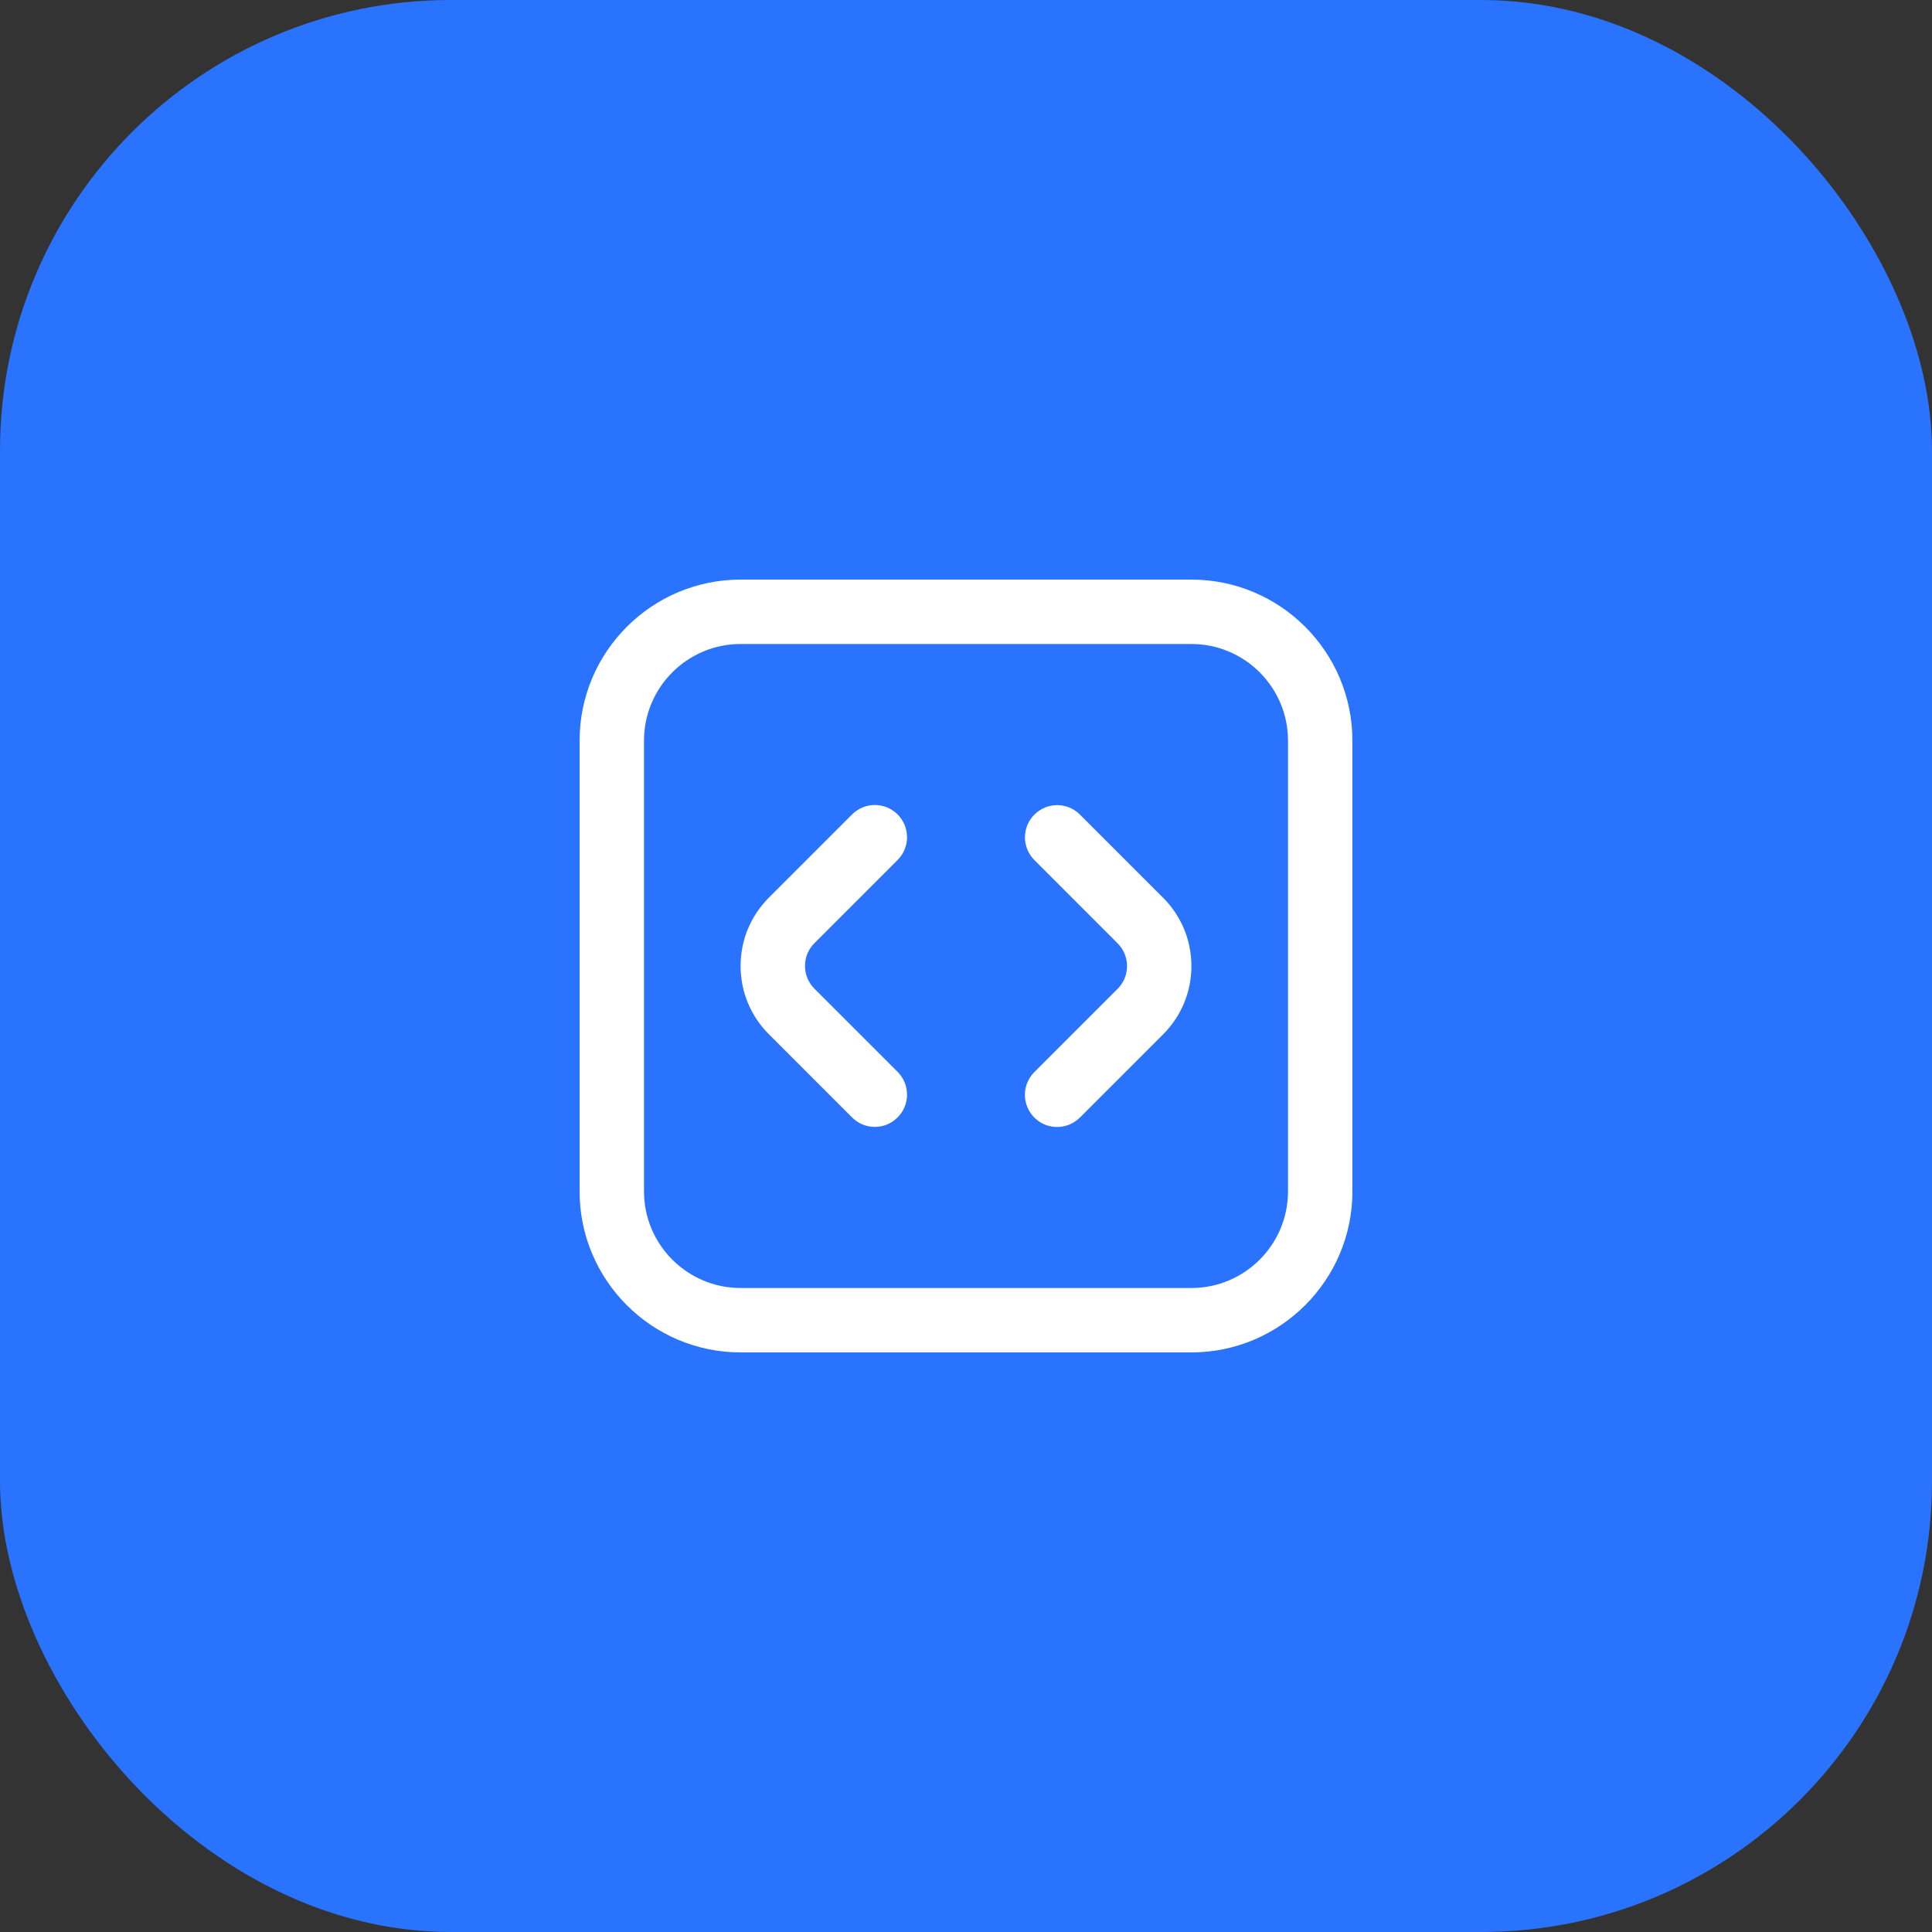
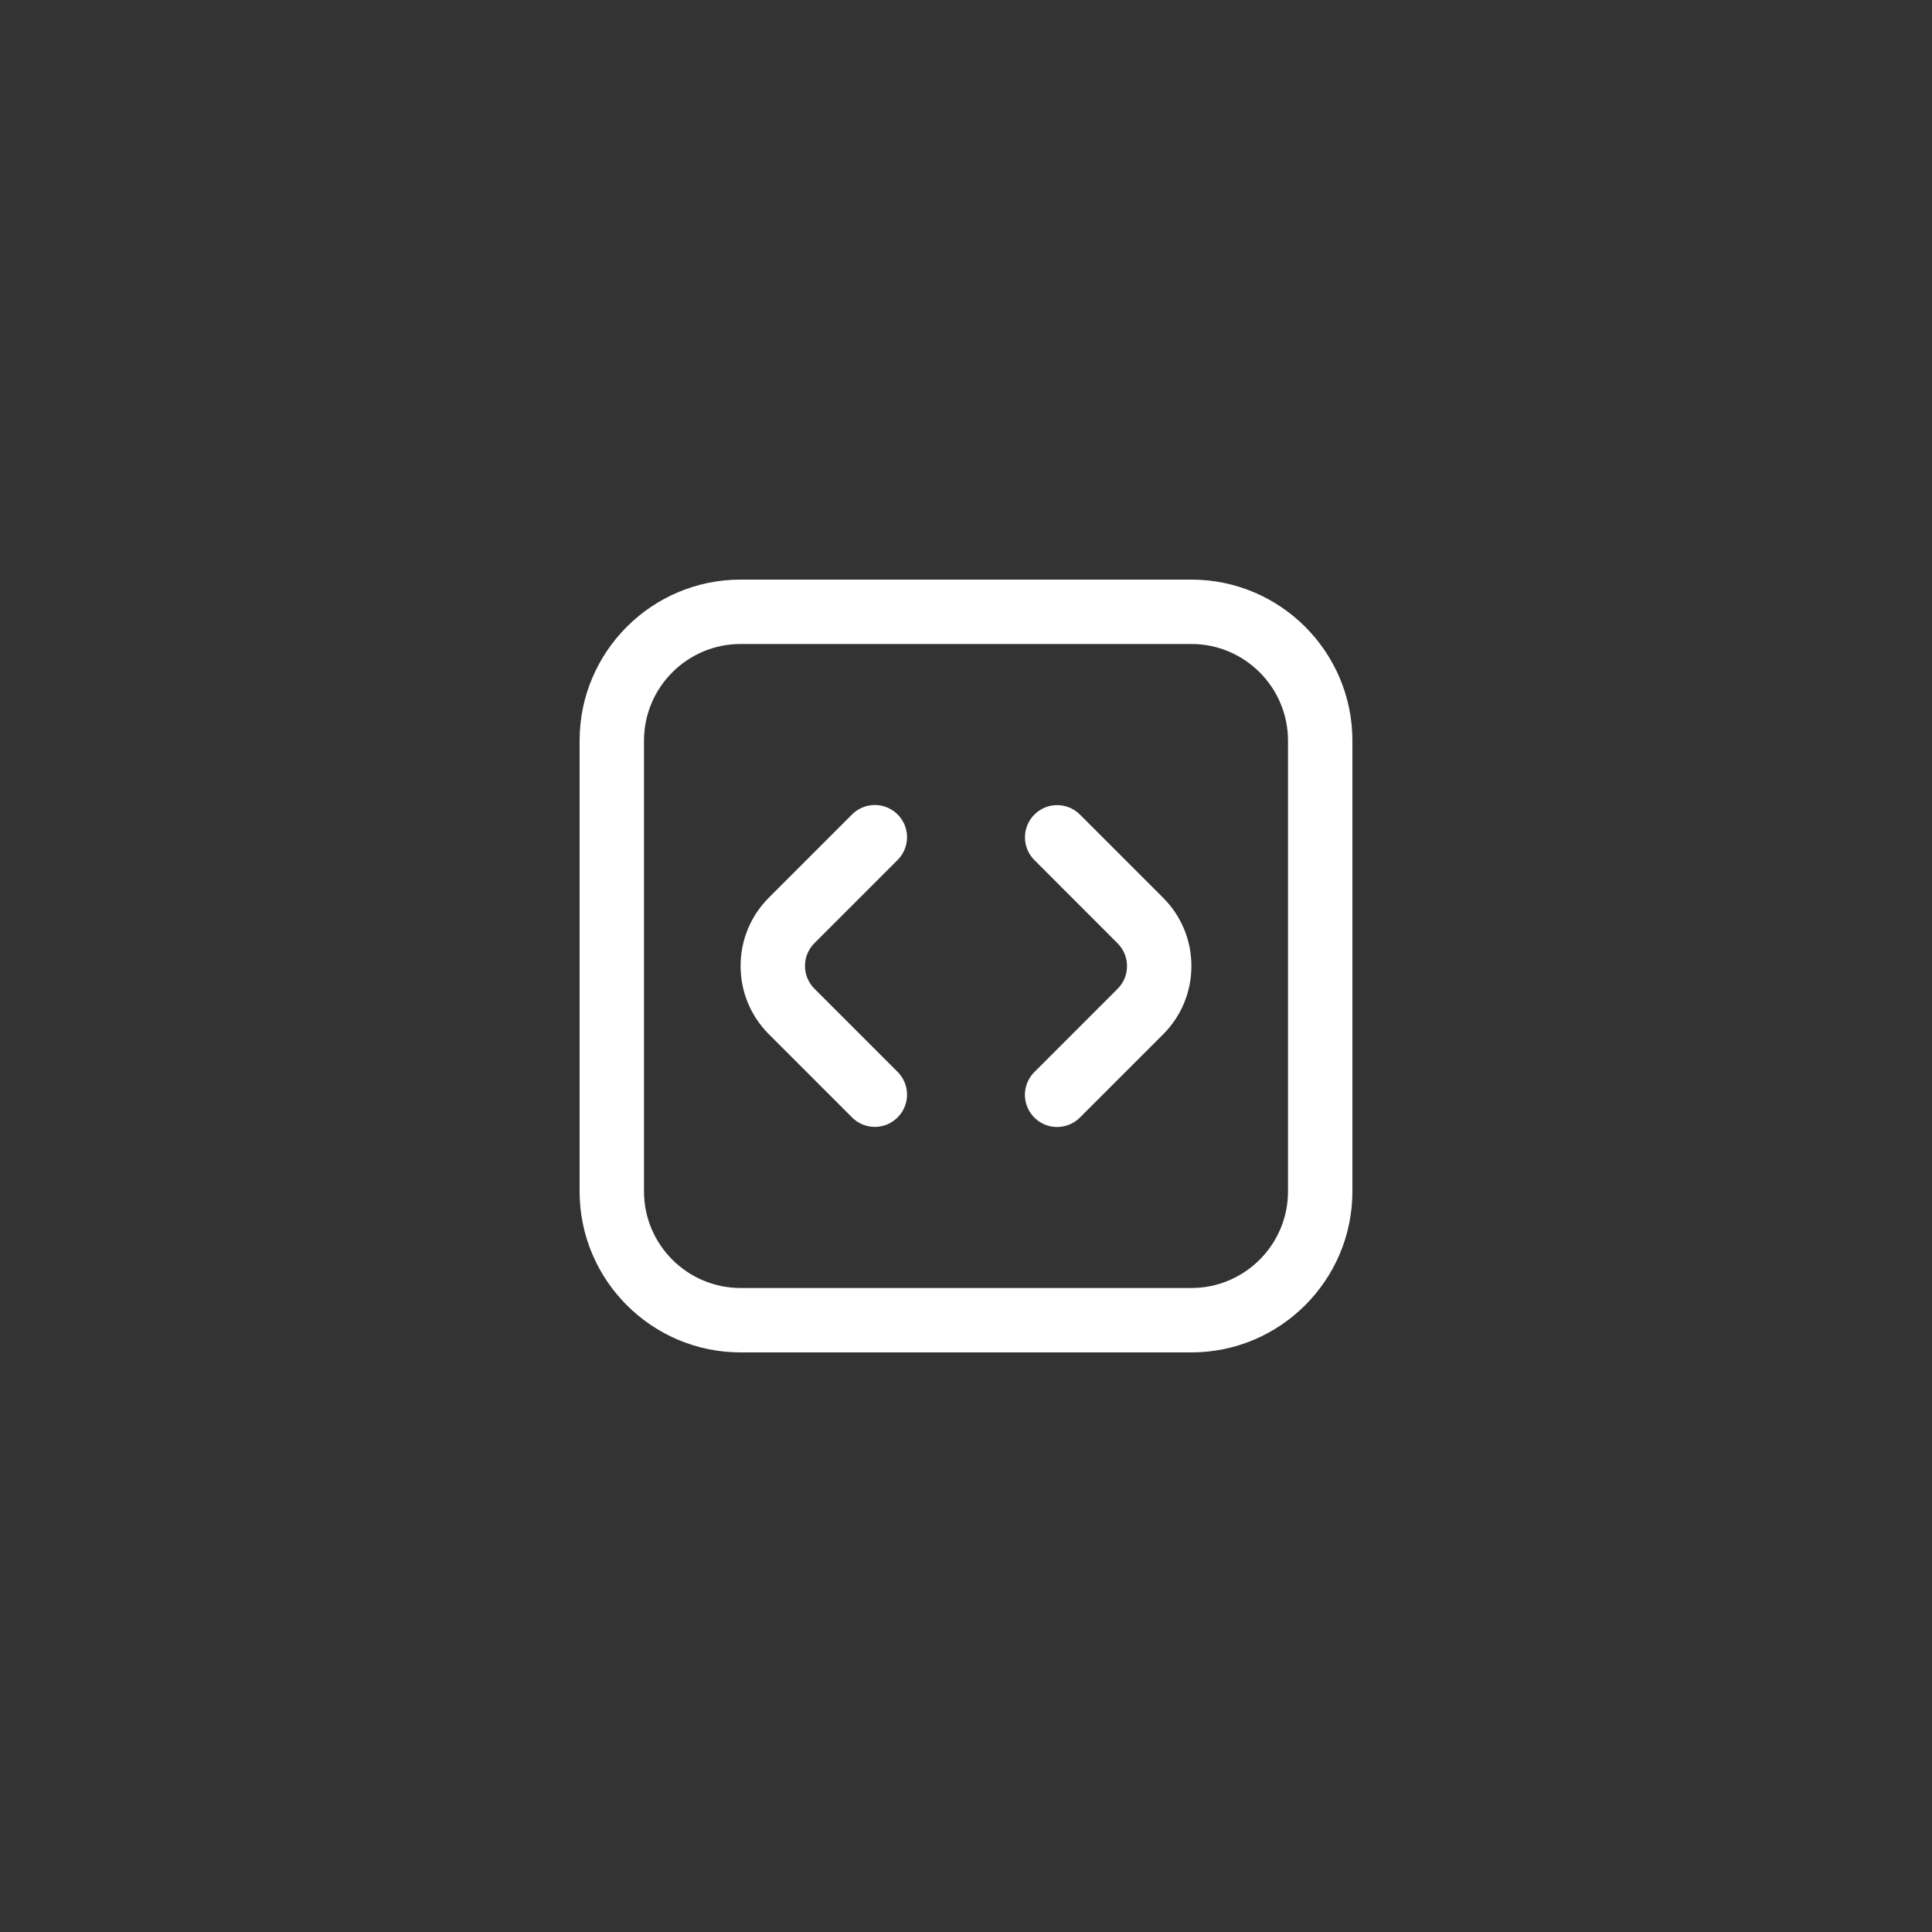
<svg xmlns="http://www.w3.org/2000/svg" width="60" height="60" viewBox="0 0 60 60" fill="none">
  <rect x="0" y="0" width="60" height="60" fill="#333333" stroke="none" />
-   <rect width="60" height="60" rx="14" fill="#2A73FF" />
  <g clip-path="url(#clip0_2454_4756)">
    <path d="M32.831 35C32.633 35 32.439 34.942 32.275 34.832C32.11 34.722 31.982 34.566 31.906 34.383C31.83 34.2 31.81 33.999 31.849 33.805C31.888 33.611 31.984 33.433 32.124 33.293L34.707 30.71C34.8 30.617 34.874 30.507 34.925 30.386C34.975 30.264 35.001 30.134 35.001 30.003C35.001 29.871 34.975 29.741 34.925 29.619C34.874 29.498 34.8 29.388 34.707 29.295L32.124 26.711C32.031 26.618 31.957 26.508 31.907 26.387C31.857 26.265 31.831 26.135 31.831 26.004C31.831 25.873 31.857 25.743 31.907 25.621C31.957 25.5 32.031 25.39 32.124 25.297C32.217 25.204 32.327 25.131 32.448 25.08C32.57 25.03 32.7 25.004 32.831 25.004C32.962 25.004 33.092 25.03 33.214 25.08C33.335 25.131 33.445 25.204 33.538 25.297L36.121 27.88C36.687 28.446 37 29.2 37 30.001C37 30.802 36.688 31.556 36.121 32.123L33.538 34.706C33.445 34.799 33.335 34.873 33.214 34.923C33.092 34.973 32.962 35 32.831 35ZM27.876 34.702C27.969 34.609 28.043 34.499 28.093 34.378C28.143 34.256 28.169 34.126 28.169 33.995C28.169 33.864 28.143 33.734 28.093 33.612C28.043 33.491 27.969 33.381 27.876 33.288L25.293 30.705C25.104 30.516 25 30.265 25 29.997C25 29.729 25.104 29.479 25.293 29.29L27.876 26.707C27.969 26.614 28.043 26.504 28.093 26.383C28.143 26.261 28.169 26.131 28.169 26C28.169 25.869 28.143 25.739 28.093 25.617C28.043 25.496 27.969 25.386 27.876 25.293C27.783 25.2 27.673 25.127 27.552 25.076C27.43 25.026 27.3 25 27.169 25C27.038 25 26.908 25.026 26.786 25.076C26.665 25.127 26.555 25.2 26.462 25.293L23.879 27.876C23.312 28.443 23 29.196 23 29.998C23 30.8 23.312 31.553 23.879 32.12L26.462 34.703C26.555 34.796 26.665 34.87 26.786 34.921C26.907 34.971 27.038 34.997 27.169 34.997C27.3 34.997 27.43 34.971 27.552 34.921C27.673 34.87 27.783 34.795 27.876 34.702ZM42 37V23C42 20.243 39.757 18 37 18H23C20.243 18 18 20.243 18 23V37C18 39.757 20.243 42 23 42H37C39.757 42 42 39.757 42 37ZM37 20C38.654 20 40 21.346 40 23V37C40 38.654 38.654 40 37 40H23C21.346 40 20 38.654 20 37V23C20 21.346 21.346 20 23 20H37Z" fill="white" />
  </g>
  <defs>
    <clipPath id="clip0_2454_4756">
      <rect width="24" height="24" fill="white" transform="translate(18 18)" />
    </clipPath>
  </defs>
</svg>